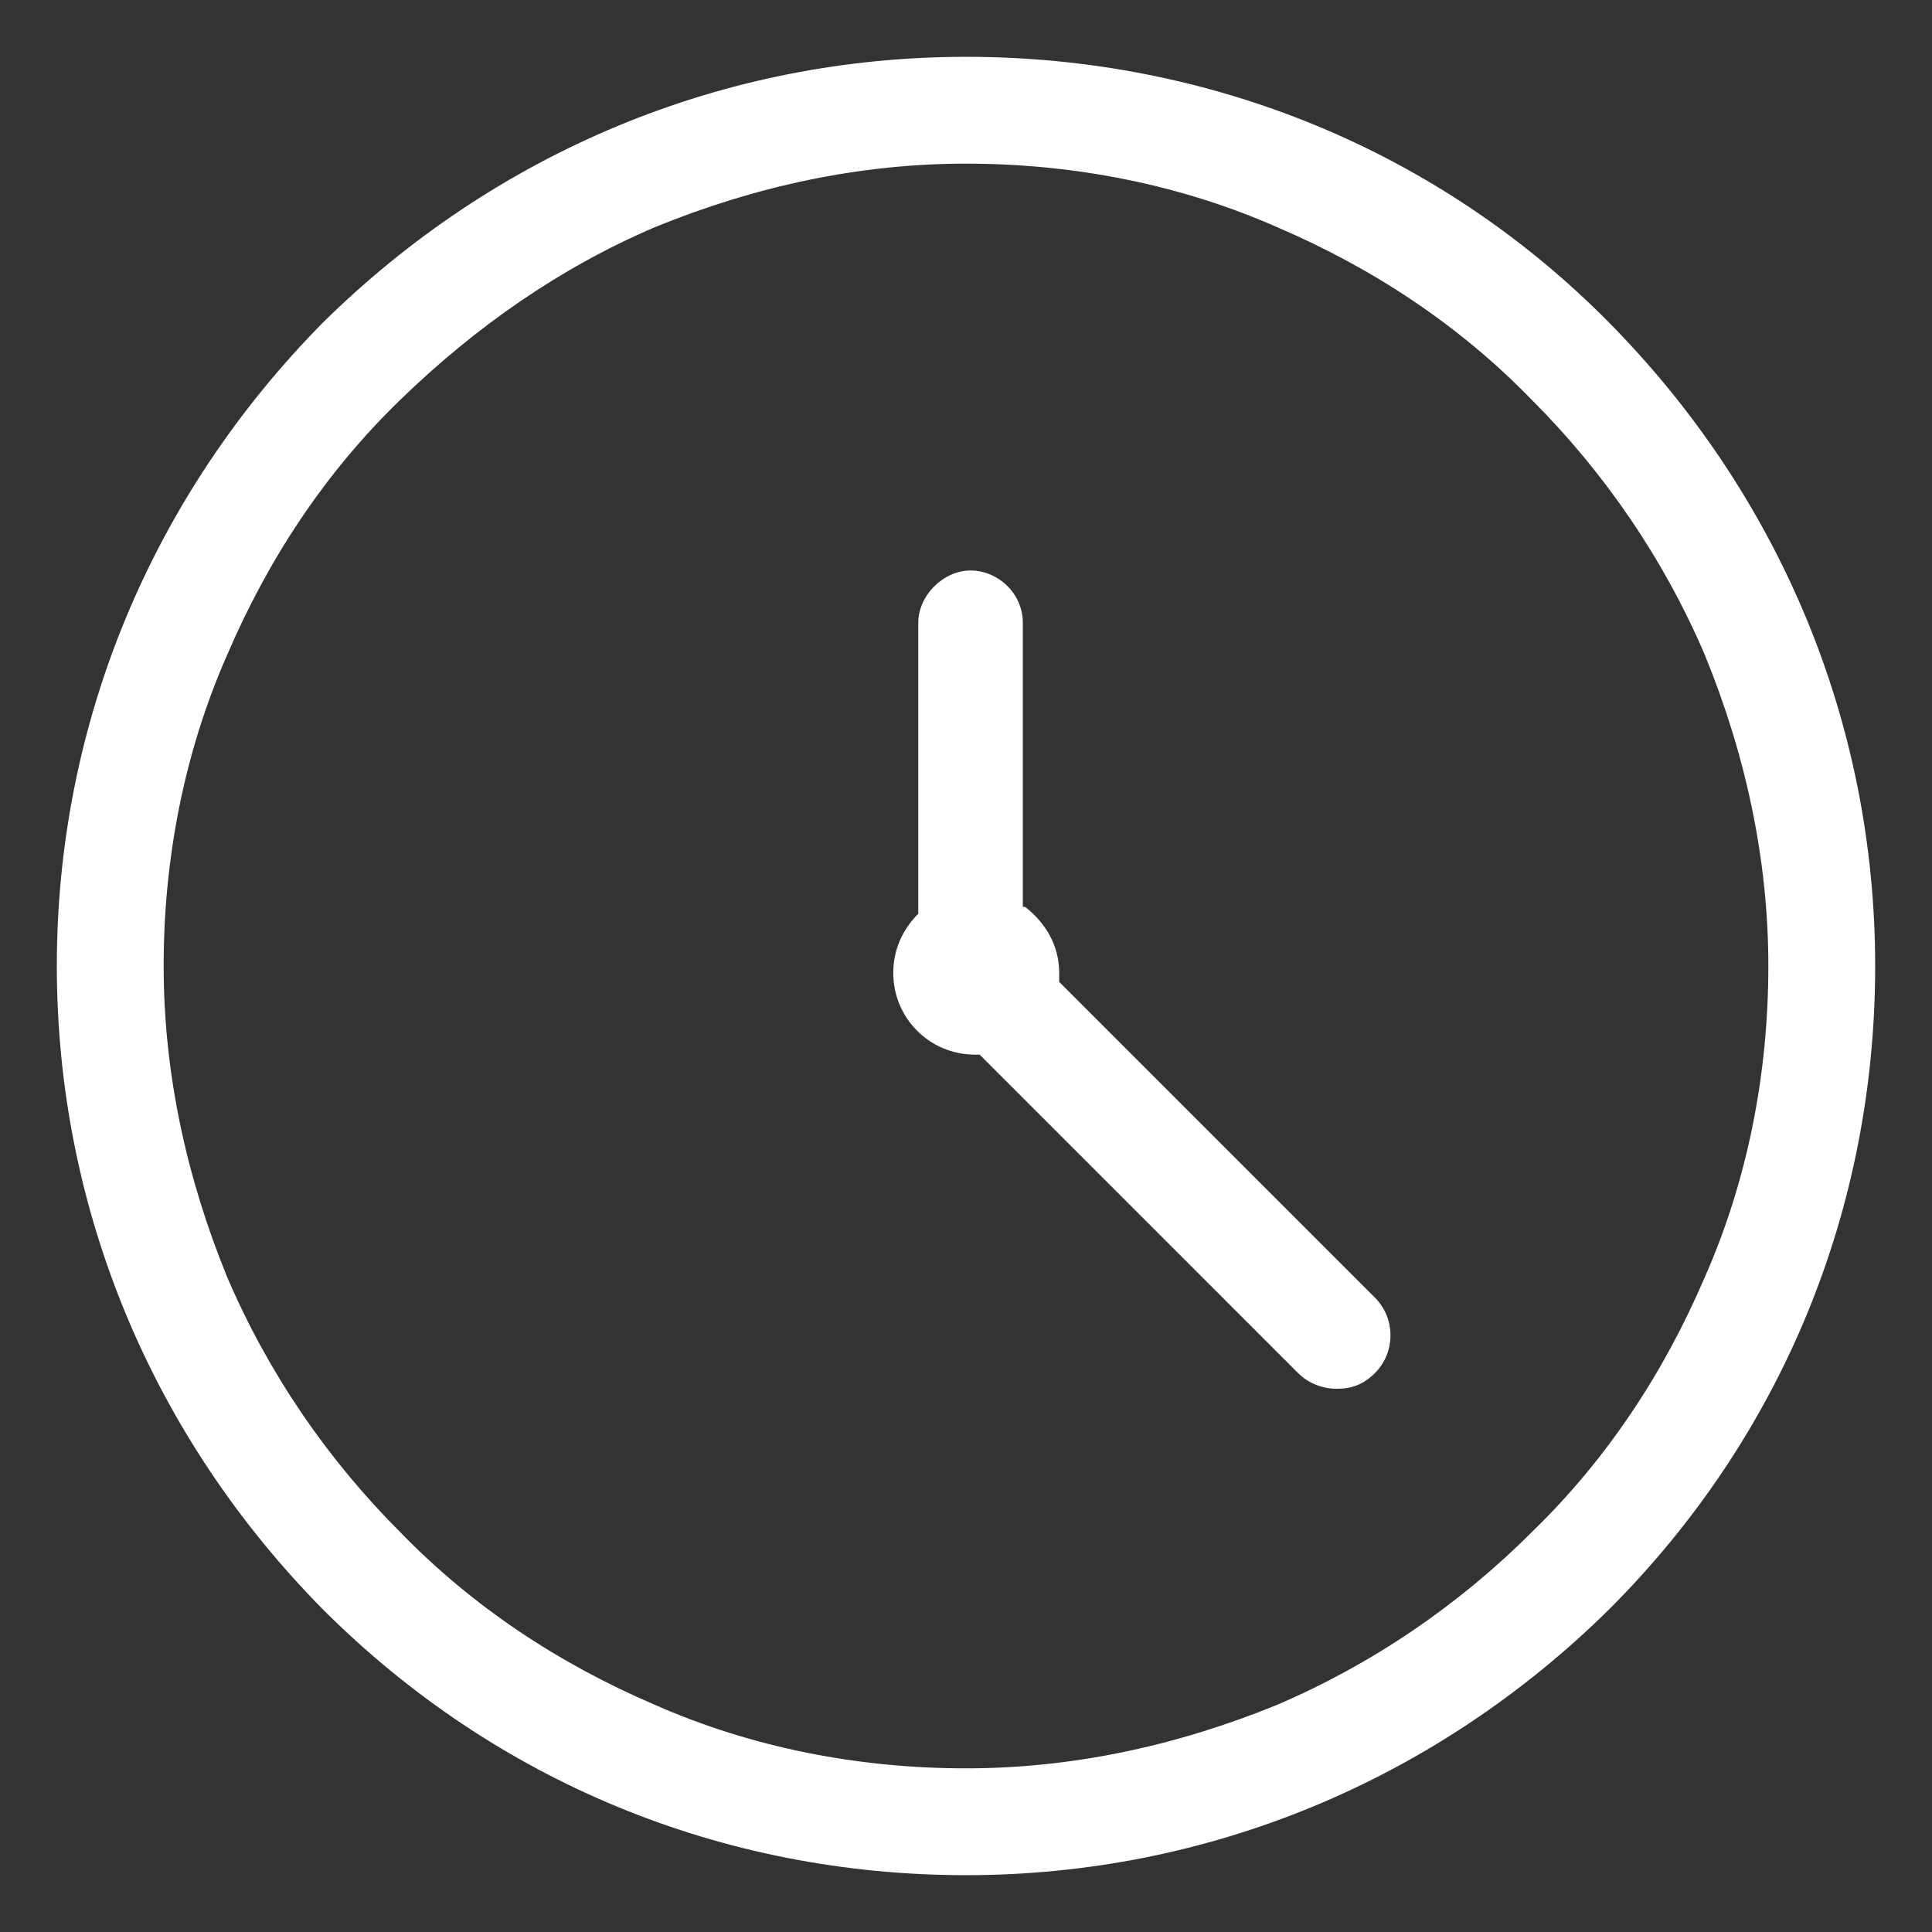
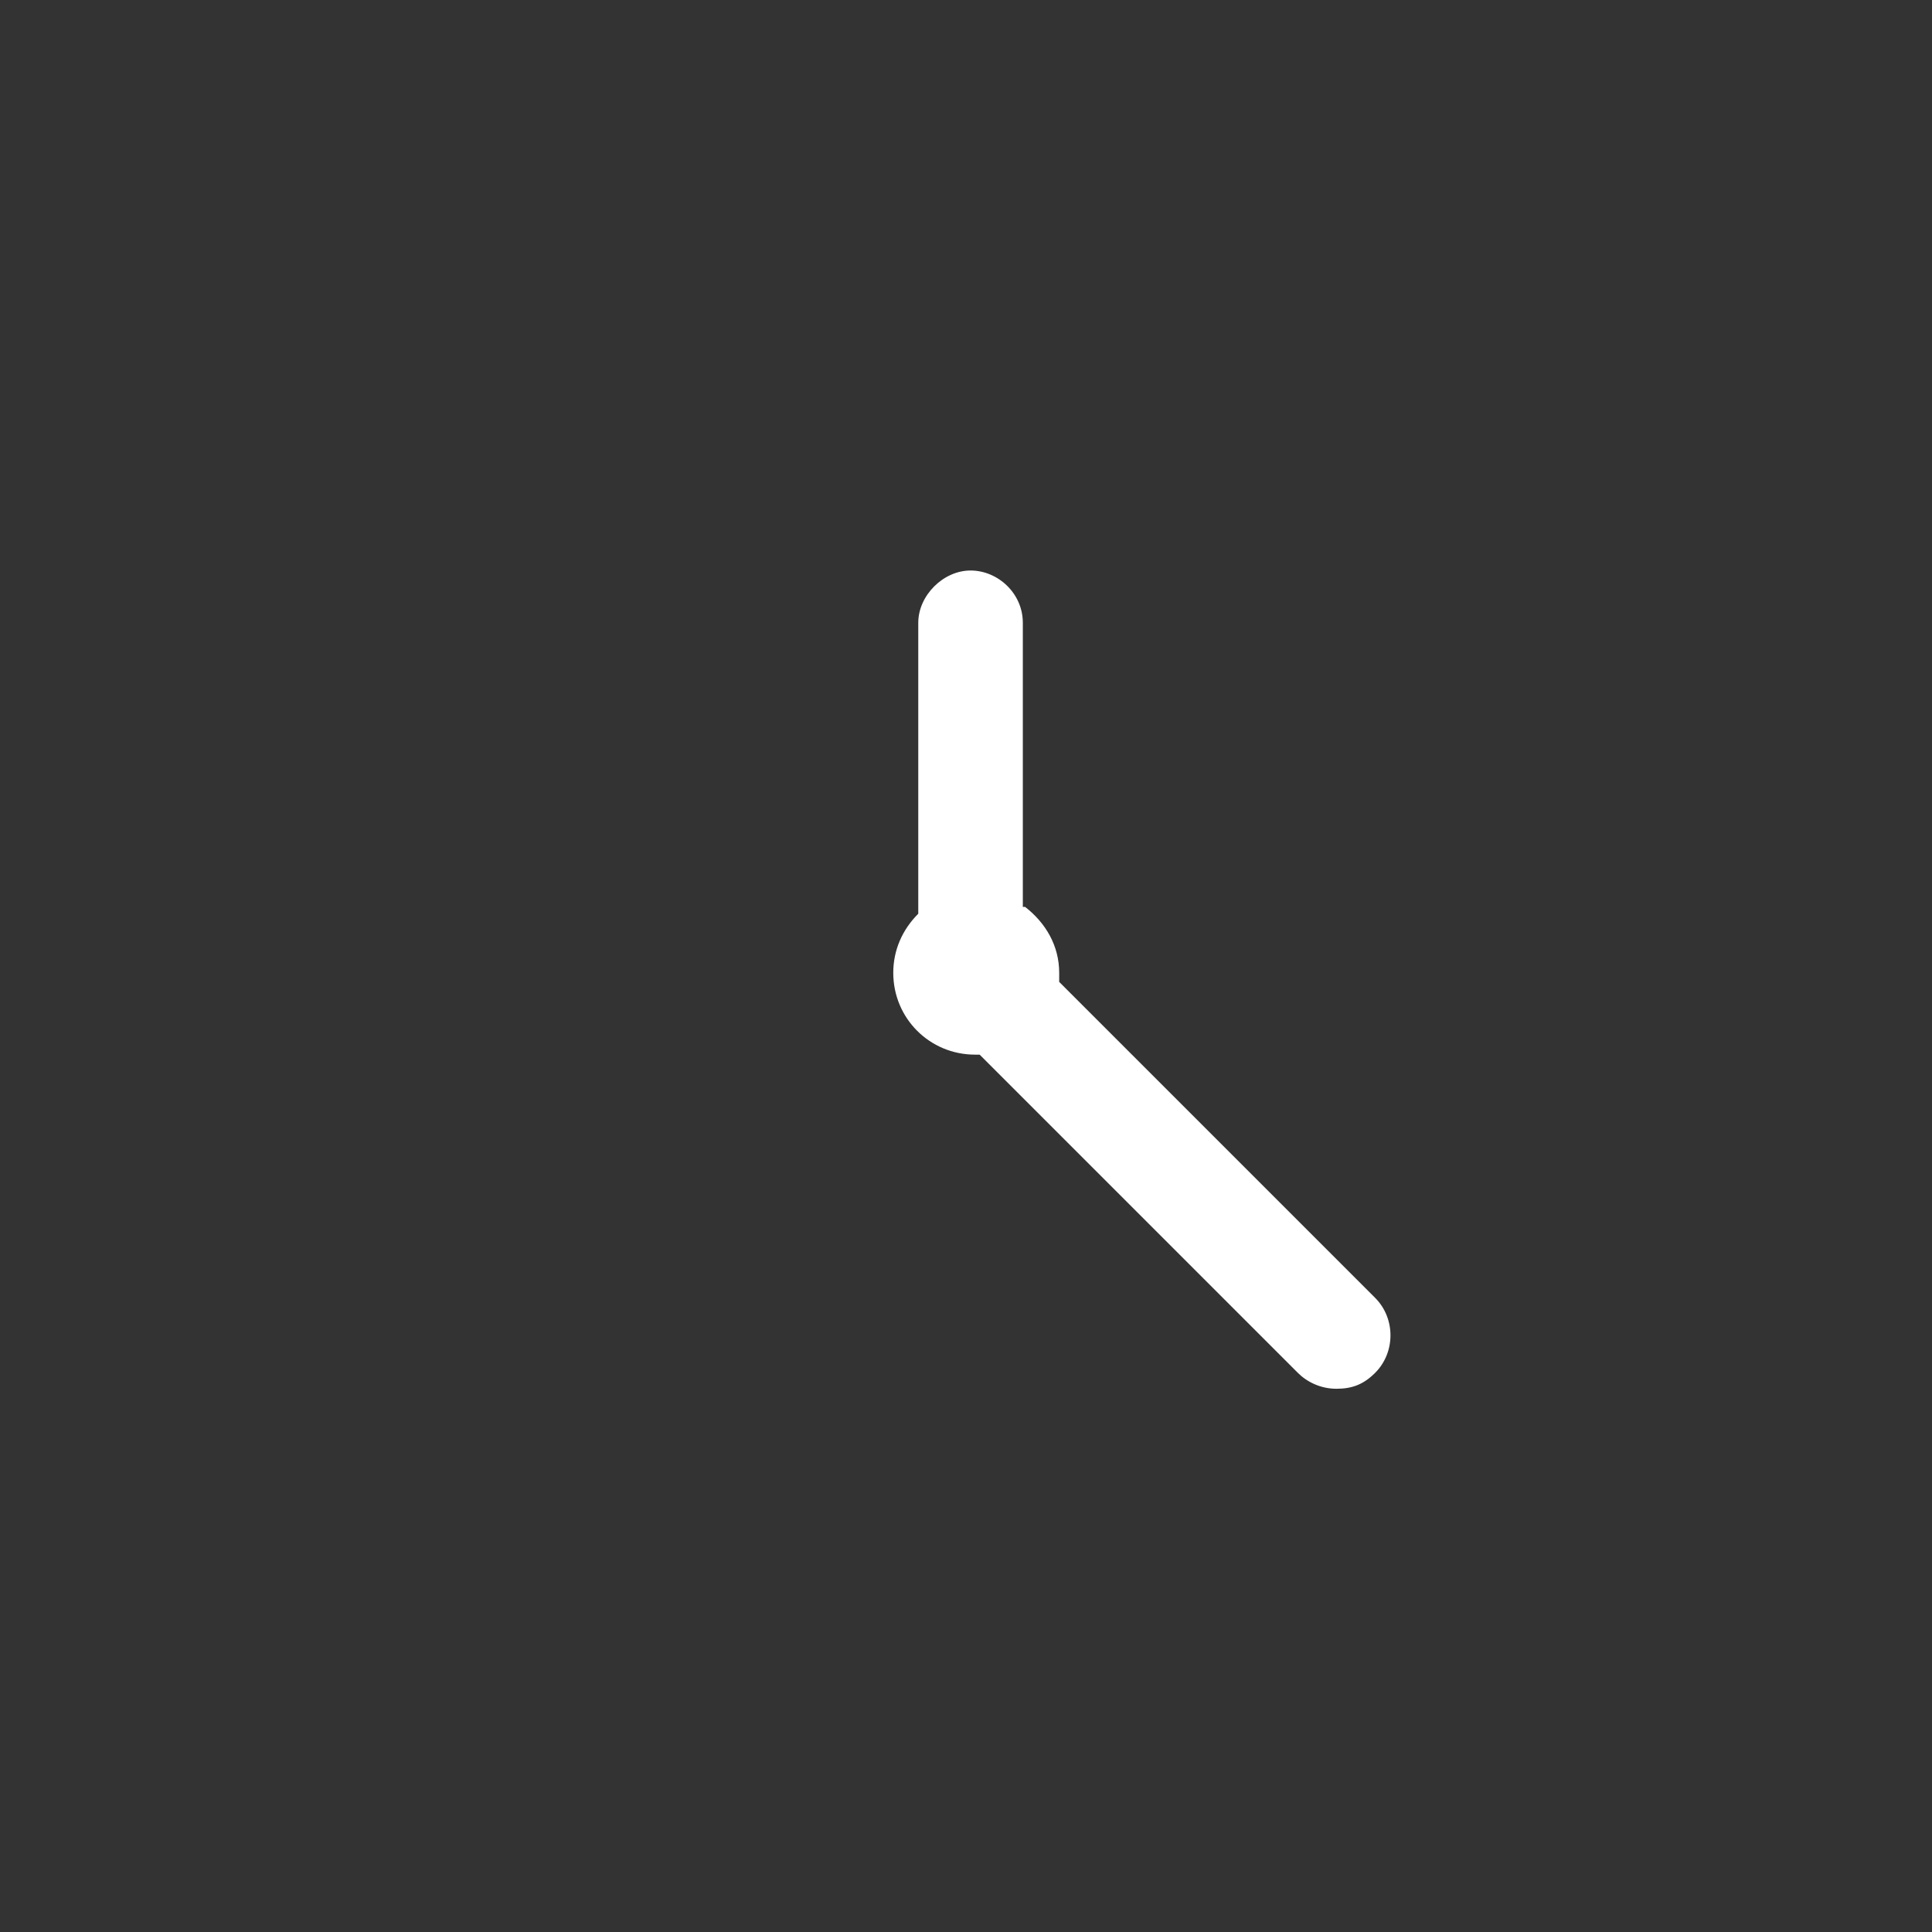
<svg xmlns="http://www.w3.org/2000/svg" id="Layer_1" version="1.1" viewBox="0 0 85 85">
  <rect x="0" y="0" width="85" height="85" fill="#333333" stroke="none" />
  <defs>
    <style>
      .st0 {
        fill: #fff;
      }
    </style>
  </defs>
-   <path class="st0" d="M82.5,42.5c0-10.7-4.2-20.7-11.7-28.3S53.2,2.5,42.5,2.5,21.8,6.7,14.2,14.2C6.7,21.8,2.5,31.8,2.5,42.5s4.2,20.7,11.7,28.3c7.6,7.6,17.6,11.7,28.3,11.7s20.7-4.2,28.3-11.7c7.6-7.6,11.7-17.6,11.7-28.3ZM75,56.2c-1.8,4.2-4.3,8-7.6,11.2-3.2,3.2-7,5.8-11.2,7.6-4.4,1.8-9,2.8-13.7,2.8s-9.4-.9-13.7-2.8c-4.2-1.8-8-4.3-11.2-7.6-3.2-3.2-5.8-7-7.6-11.2-1.8-4.4-2.8-9-2.8-13.7s.9-9.4,2.8-13.7c1.8-4.2,4.3-8,7.6-11.2s7-5.8,11.2-7.6c4.4-1.8,9-2.8,13.7-2.8s9.4.9,13.7,2.8c4.2,1.8,8,4.3,11.2,7.6,3.2,3.2,5.8,7,7.6,11.2,1.8,4.4,2.8,9,2.8,13.7s-.9,9.4-2.8,13.7Z" />
  <path class="st0" d="M45,39.9v-12.5c0-1.3-1.1-2.3-2.3-2.3s-2.3,1.1-2.3,2.3v12.8c-.7.7-1.1,1.6-1.1,2.6,0,2,1.6,3.6,3.6,3.6s.1,0,.2,0l14,14c.4.4,1,.7,1.7.7s1.2-.2,1.7-.7c.9-.9.9-2.4,0-3.3l-13.9-13.9c0-.1,0-.3,0-.4,0-1.2-.6-2.2-1.5-2.9Z" />
</svg>